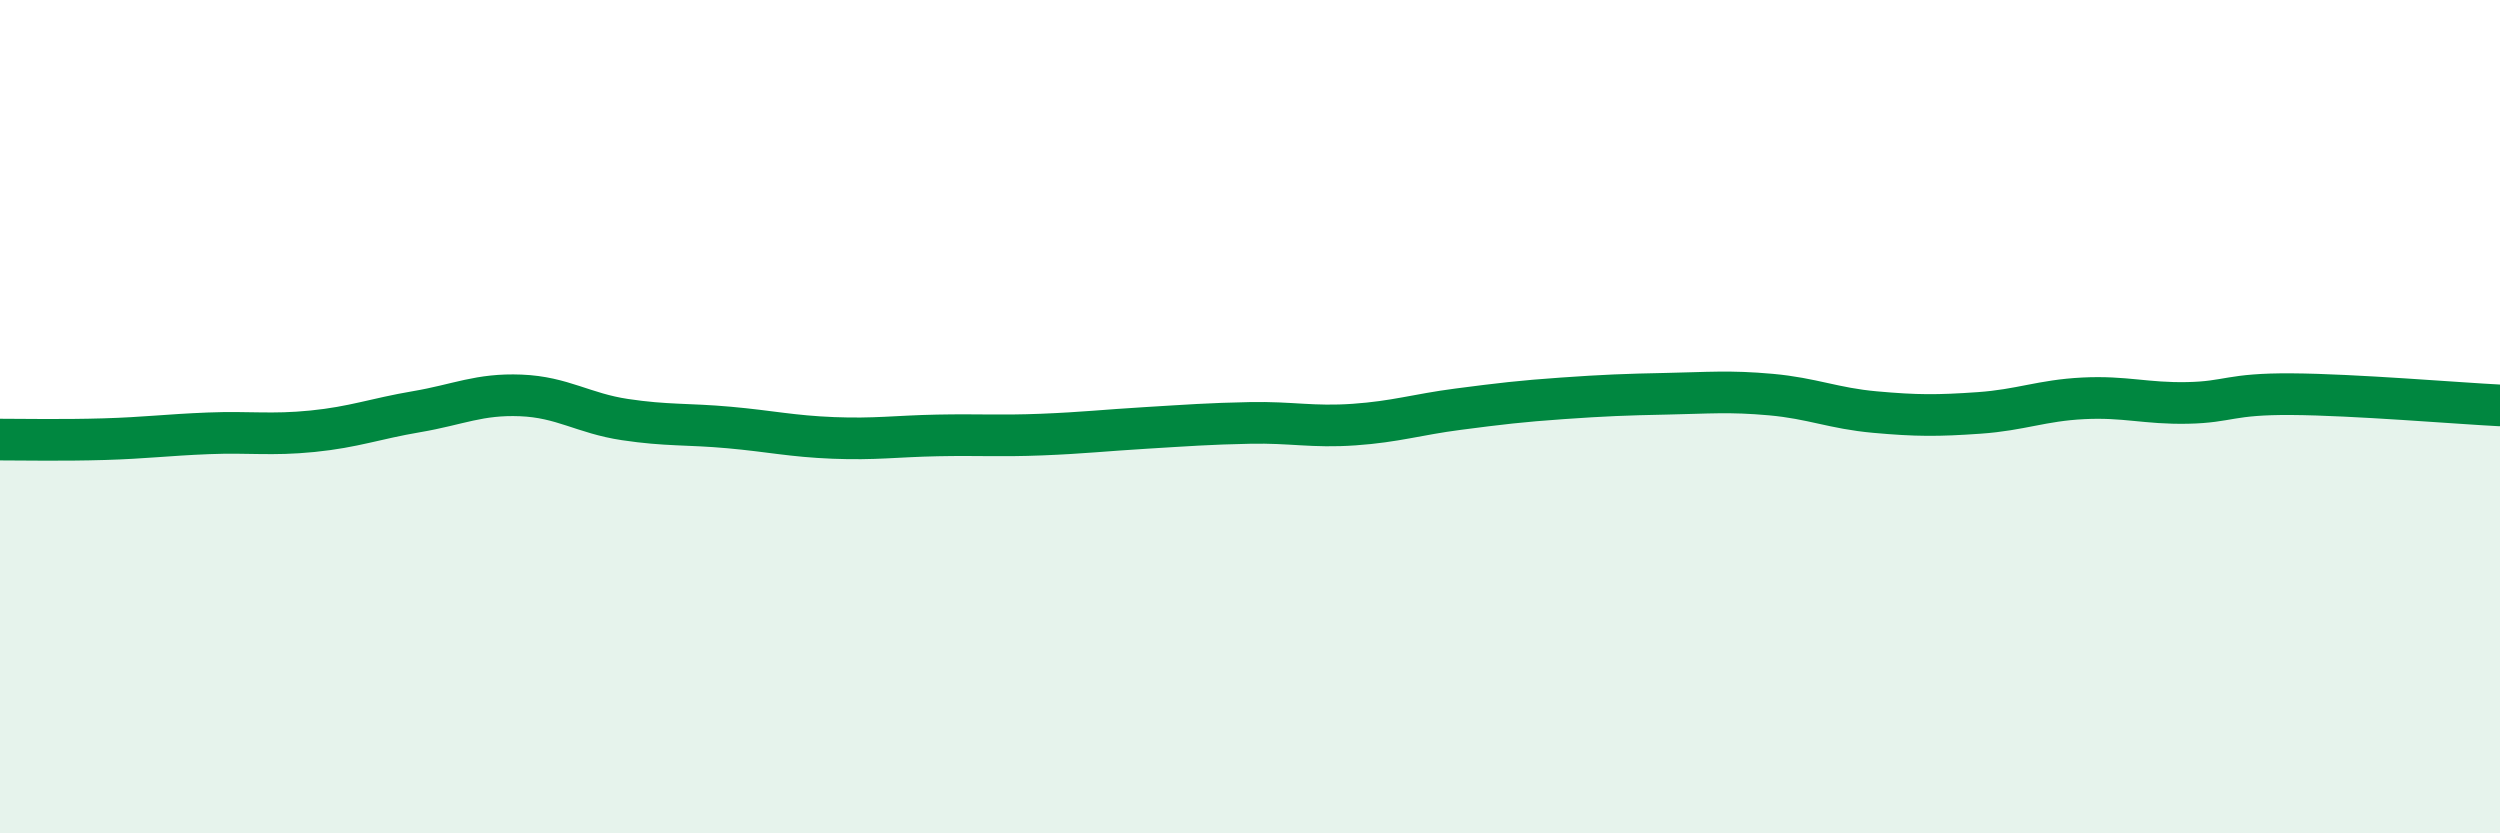
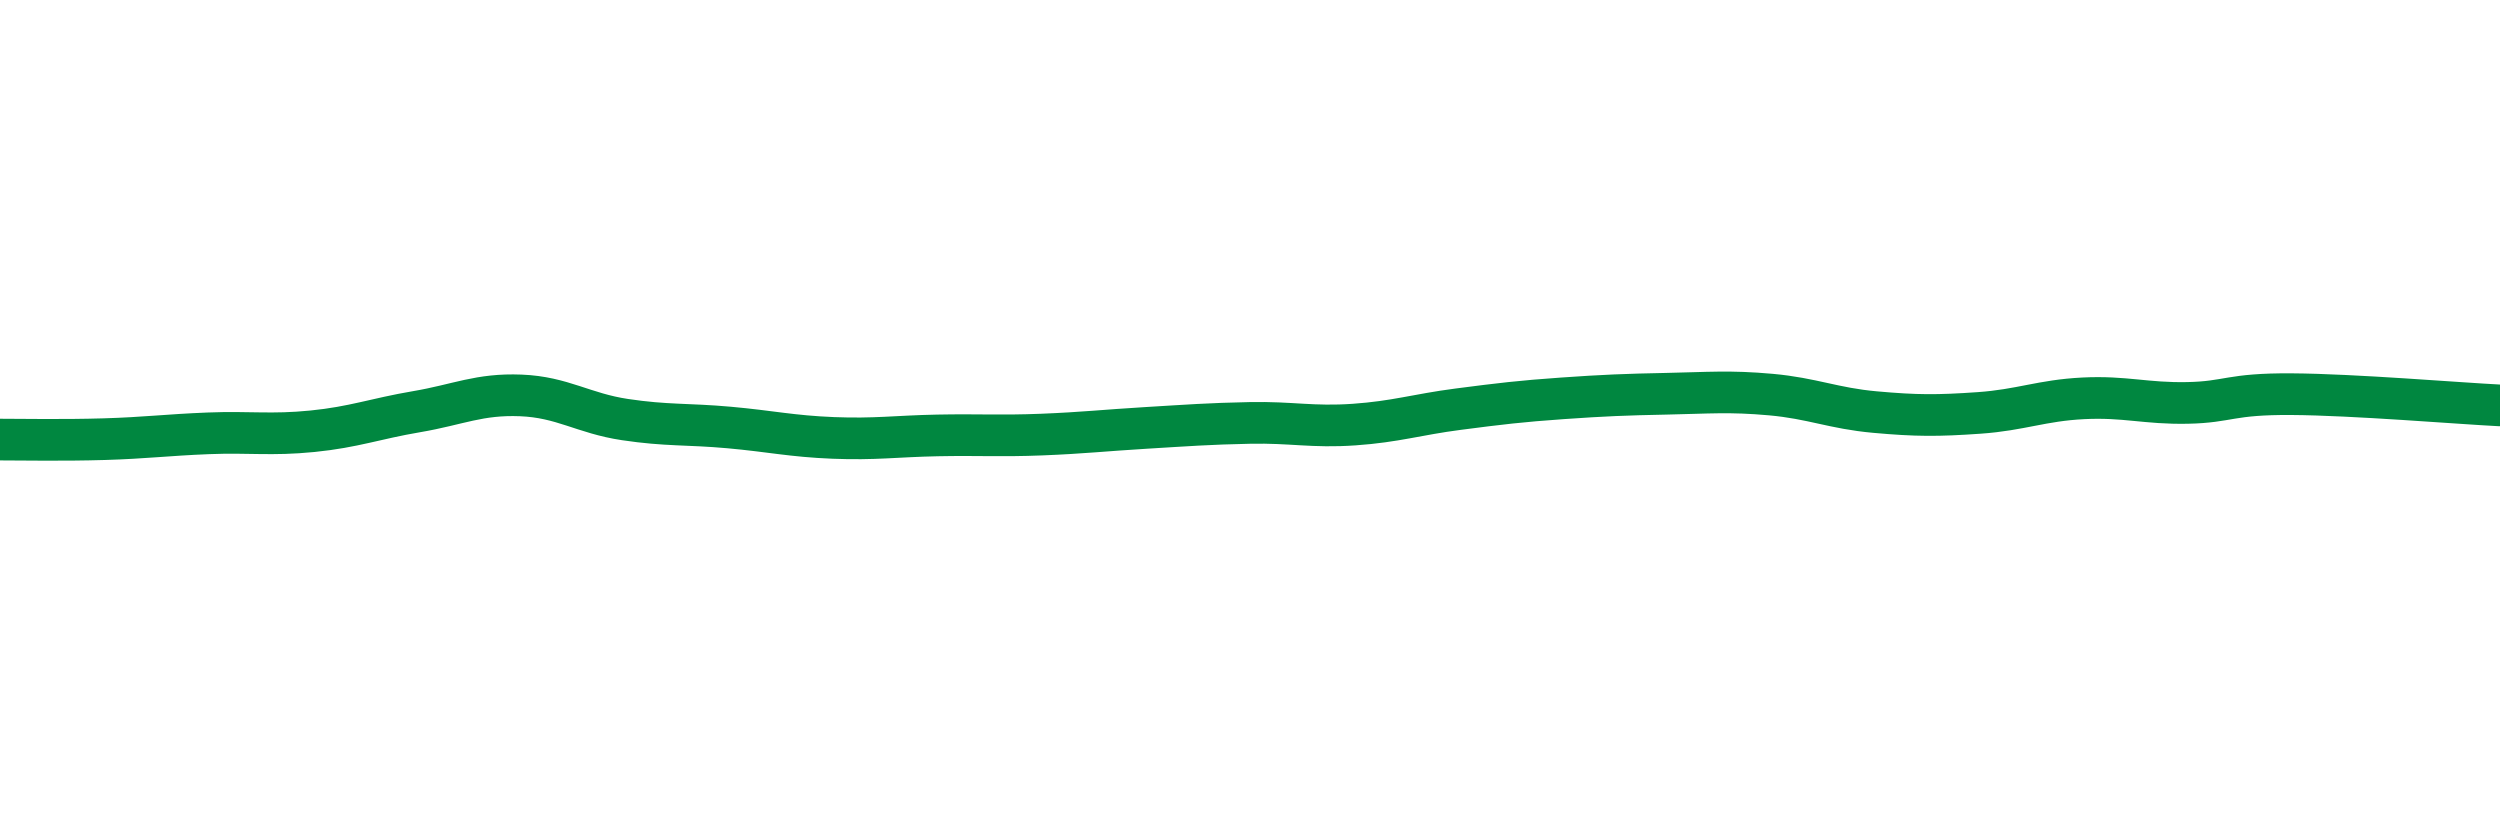
<svg xmlns="http://www.w3.org/2000/svg" width="60" height="20" viewBox="0 0 60 20">
-   <path d="M 0,10.55 C 0.5,10.55 1.5,10.57 2.5,10.54 C 3.5,10.51 4,10.44 5,10.4 C 6,10.36 6.5,10.45 7.5,10.35 C 8.5,10.25 9,10.05 10,9.88 C 11,9.71 11.5,9.45 12.5,9.49 C 13.5,9.53 14,9.92 15,10.07 C 16,10.22 16.5,10.17 17.5,10.26 C 18.5,10.35 19,10.47 20,10.51 C 21,10.55 21.5,10.47 22.5,10.45 C 23.5,10.43 24,10.47 25,10.43 C 26,10.39 26.5,10.33 27.5,10.27 C 28.5,10.21 29,10.17 30,10.15 C 31,10.13 31.5,10.26 32.5,10.19 C 33.5,10.12 34,9.95 35,9.82 C 36,9.69 36.5,9.63 37.5,9.56 C 38.5,9.49 39,9.47 40,9.45 C 41,9.43 41.5,9.38 42.5,9.47 C 43.5,9.56 44,9.8 45,9.89 C 46,9.98 46.5,9.98 47.5,9.91 C 48.5,9.84 49,9.61 50,9.56 C 51,9.51 51.5,9.69 52.5,9.67 C 53.5,9.65 53.5,9.45 55,9.46 C 56.5,9.47 59,9.68 60,9.73L60 20L0 20Z" fill="#008740" opacity="0.1" stroke-linecap="round" stroke-linejoin="round" />
  <path d="M 0,10.55 C 0.5,10.55 1.5,10.57 2.5,10.54 C 3.5,10.51 4,10.44 5,10.4 C 6,10.36 6.5,10.45 7.5,10.35 C 8.5,10.25 9,10.05 10,9.88 C 11,9.71 11.5,9.45 12.5,9.49 C 13.5,9.53 14,9.92 15,10.07 C 16,10.22 16.5,10.17 17.5,10.26 C 18.5,10.35 19,10.47 20,10.51 C 21,10.55 21.5,10.47 22.5,10.45 C 23.5,10.43 24,10.47 25,10.43 C 26,10.39 26.5,10.33 27.5,10.27 C 28.5,10.21 29,10.17 30,10.15 C 31,10.13 31.5,10.26 32.5,10.19 C 33.5,10.12 34,9.95 35,9.82 C 36,9.69 36.5,9.63 37.5,9.56 C 38.5,9.49 39,9.47 40,9.45 C 41,9.43 41.5,9.38 42.5,9.47 C 43.5,9.56 44,9.8 45,9.89 C 46,9.98 46.5,9.98 47.5,9.91 C 48.5,9.84 49,9.61 50,9.56 C 51,9.51 51.5,9.69 52.5,9.67 C 53.5,9.65 53.5,9.45 55,9.46 C 56.5,9.47 59,9.68 60,9.73" stroke="#008740" stroke-width="1" fill="none" stroke-linecap="round" stroke-linejoin="round" />
</svg>